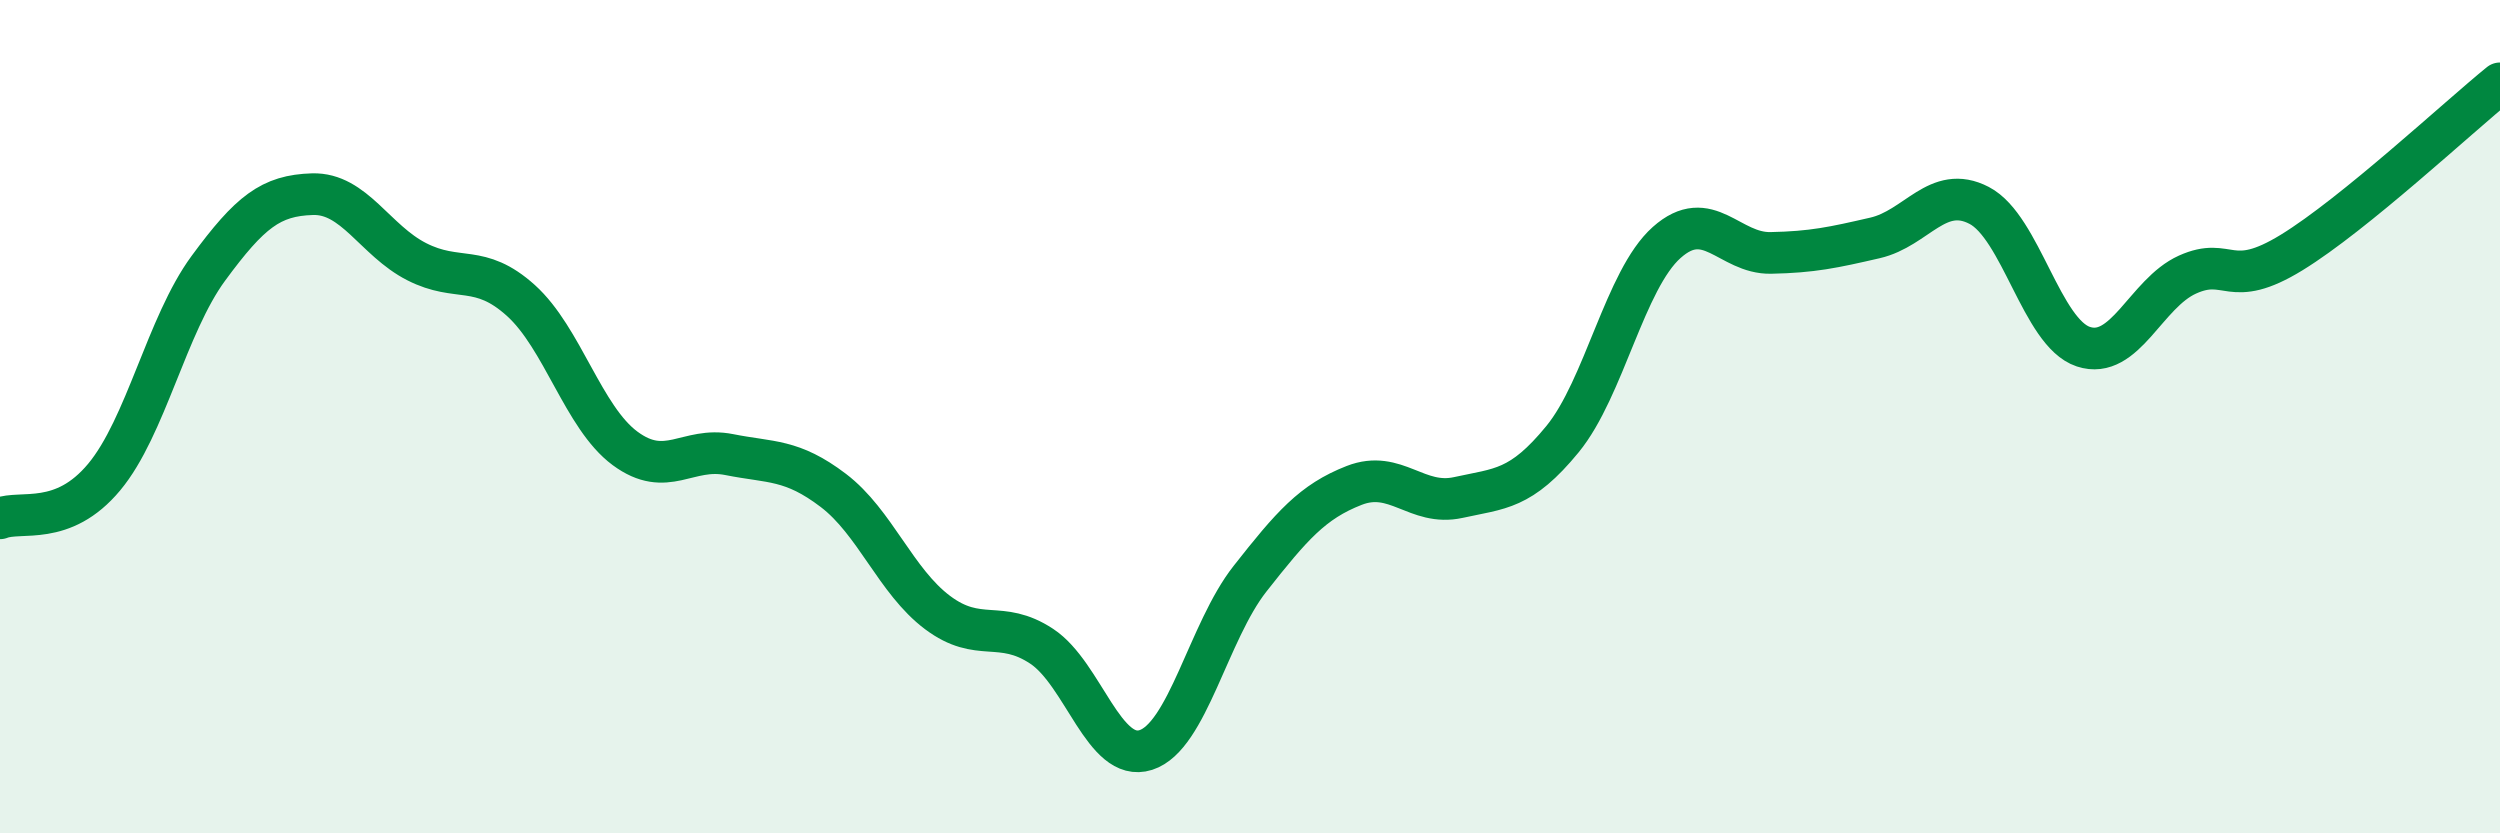
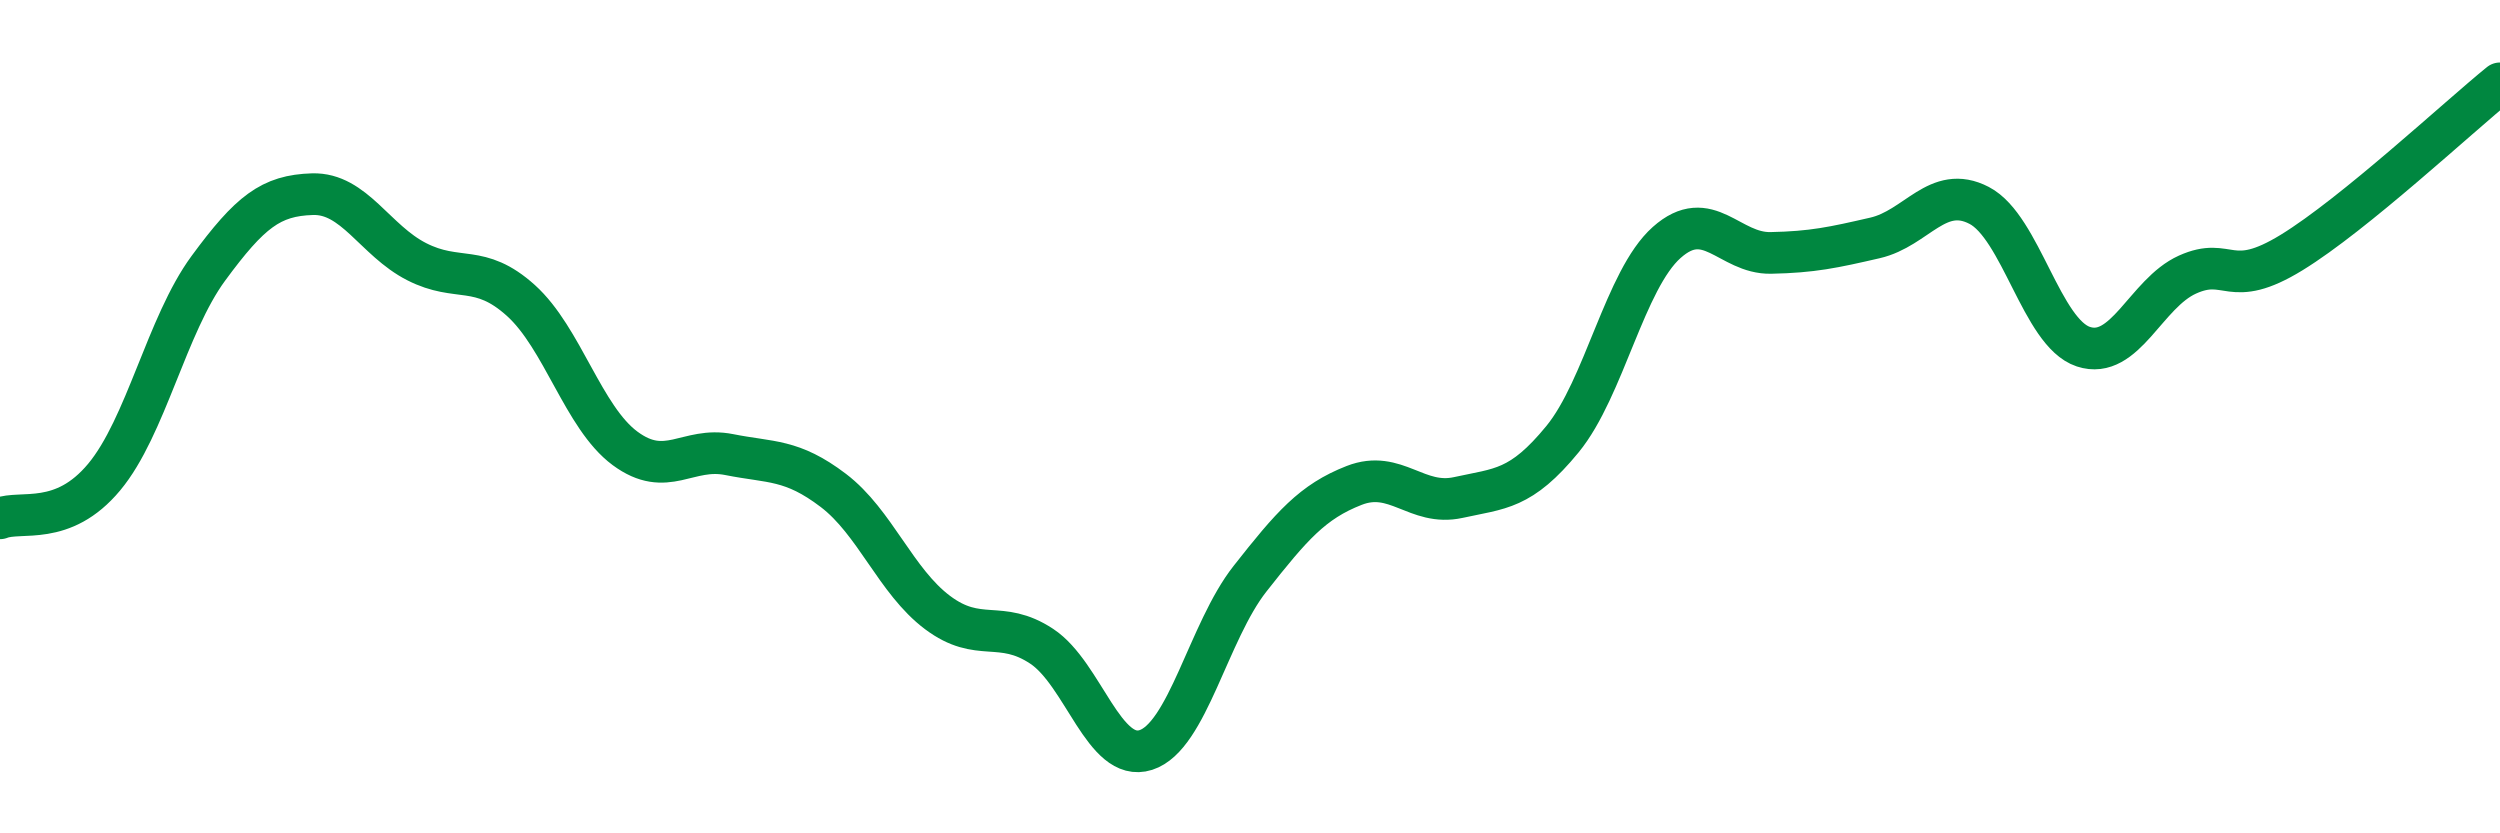
<svg xmlns="http://www.w3.org/2000/svg" width="60" height="20" viewBox="0 0 60 20">
-   <path d="M 0,12.44 C 0.5,12.24 1.5,12.65 2.5,11.45 C 3.5,10.25 4,7.8 5,6.44 C 6,5.08 6.5,4.69 7.5,4.66 C 8.5,4.63 9,5.77 10,6.28 C 11,6.79 11.5,6.31 12.5,7.21 C 13.5,8.11 14,10.02 15,10.76 C 16,11.5 16.5,10.71 17.5,10.91 C 18.5,11.11 19,11.01 20,11.77 C 21,12.53 21.5,13.95 22.5,14.7 C 23.5,15.45 24,14.85 25,15.51 C 26,16.17 26.5,18.32 27.5,18 C 28.5,17.68 29,15.16 30,13.89 C 31,12.62 31.5,12.04 32.5,11.65 C 33.5,11.26 34,12.16 35,11.94 C 36,11.72 36.5,11.76 37.5,10.54 C 38.5,9.32 39,6.71 40,5.82 C 41,4.93 41.5,6.09 42.5,6.07 C 43.5,6.05 44,5.94 45,5.71 C 46,5.48 46.5,4.41 47.5,4.93 C 48.5,5.45 49,7.99 50,8.32 C 51,8.65 51.5,7.04 52.5,6.59 C 53.5,6.14 53.5,6.98 55,6.06 C 56.5,5.14 59,2.81 60,2L60 20L0 20Z" fill="#008740" opacity="0.1" stroke-linecap="round" stroke-linejoin="round" />
  <path d="M 0,12.44 C 0.5,12.24 1.5,12.65 2.5,11.45 C 3.5,10.25 4,7.8 5,6.44 C 6,5.08 6.5,4.69 7.5,4.66 C 8.5,4.63 9,5.77 10,6.28 C 11,6.79 11.5,6.31 12.5,7.21 C 13.5,8.11 14,10.02 15,10.76 C 16,11.5 16.5,10.71 17.5,10.91 C 18.5,11.11 19,11.01 20,11.77 C 21,12.53 21.5,13.95 22.5,14.7 C 23.5,15.45 24,14.85 25,15.51 C 26,16.17 26.5,18.32 27.5,18 C 28.5,17.68 29,15.16 30,13.89 C 31,12.62 31.5,12.04 32.5,11.65 C 33.5,11.26 34,12.16 35,11.94 C 36,11.72 36.5,11.76 37.5,10.54 C 38.5,9.32 39,6.71 40,5.82 C 41,4.93 41.5,6.09 42.5,6.07 C 43.5,6.05 44,5.94 45,5.71 C 46,5.48 46.5,4.41 47.5,4.93 C 48.5,5.45 49,7.99 50,8.32 C 51,8.65 51.5,7.04 52.5,6.59 C 53.5,6.14 53.5,6.98 55,6.06 C 56.5,5.14 59,2.81 60,2" stroke="#008740" stroke-width="1" fill="none" stroke-linecap="round" stroke-linejoin="round" />
</svg>